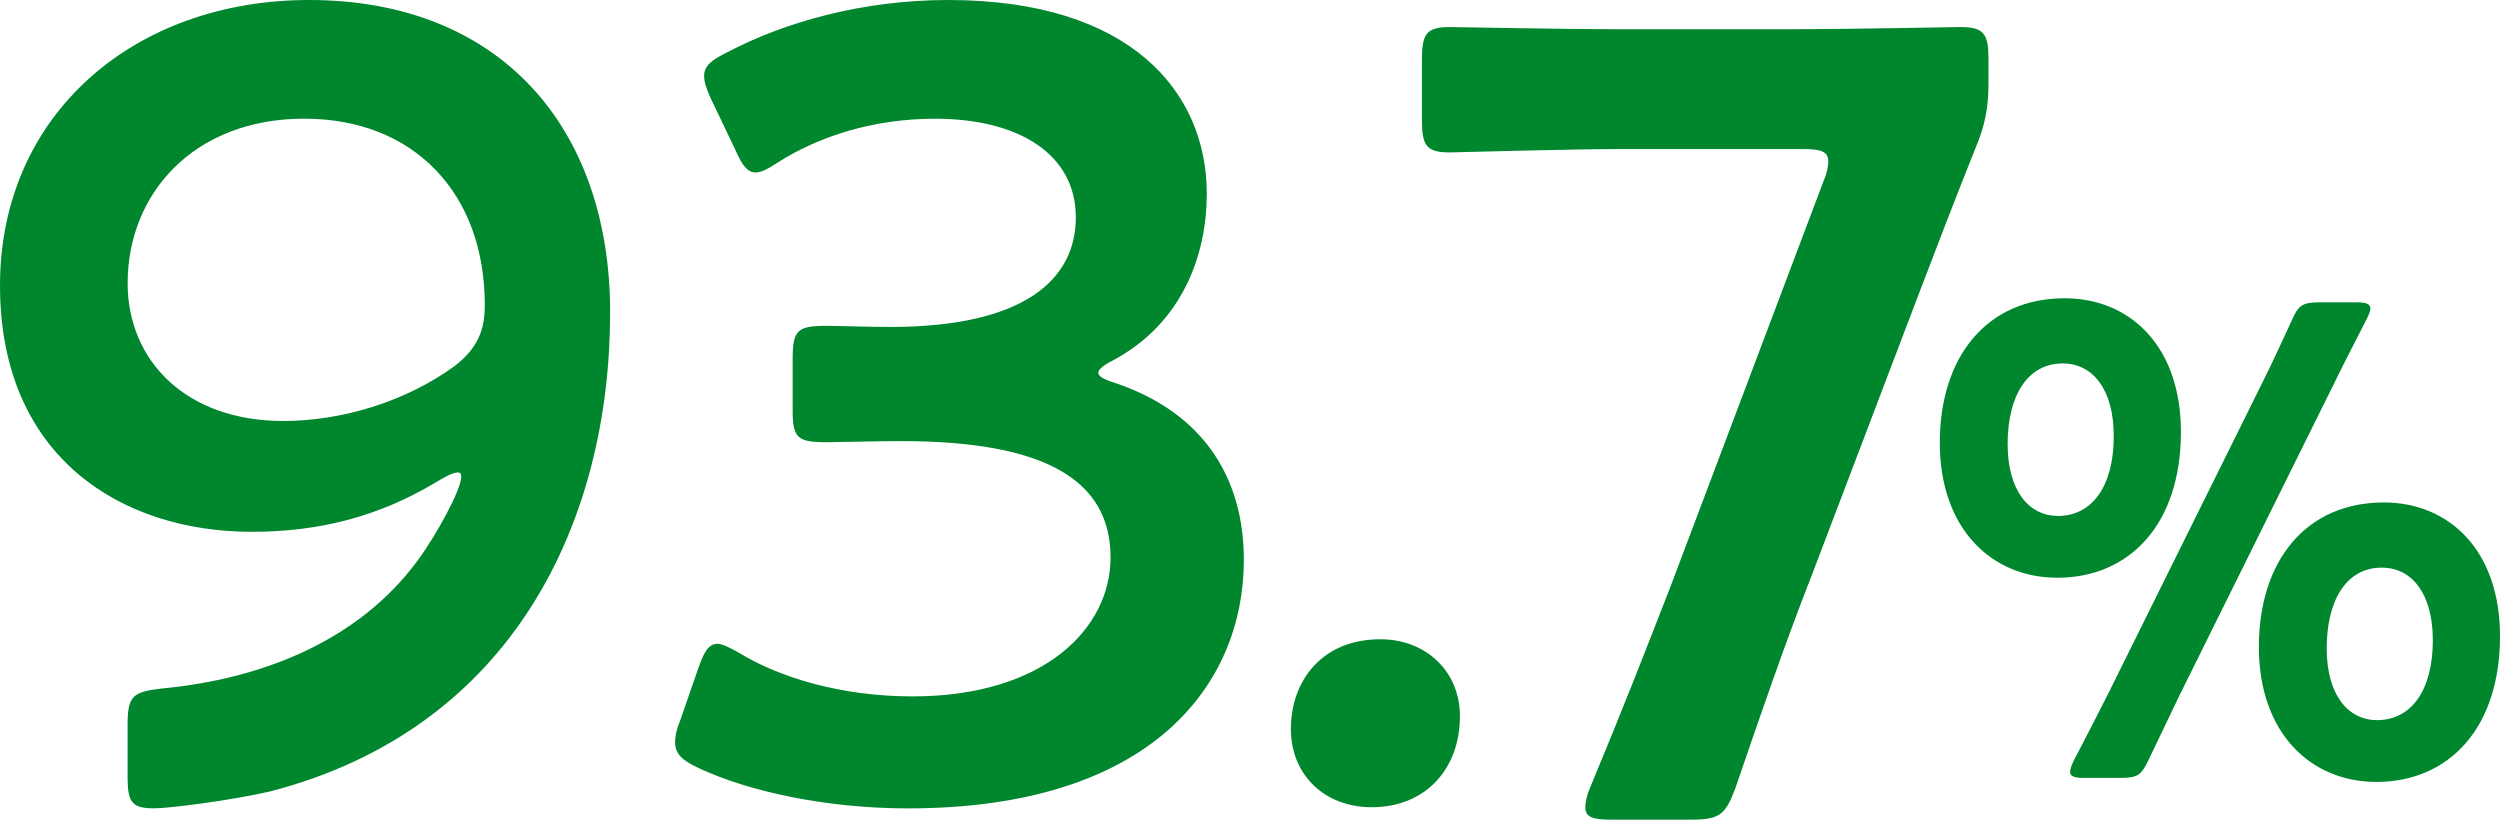
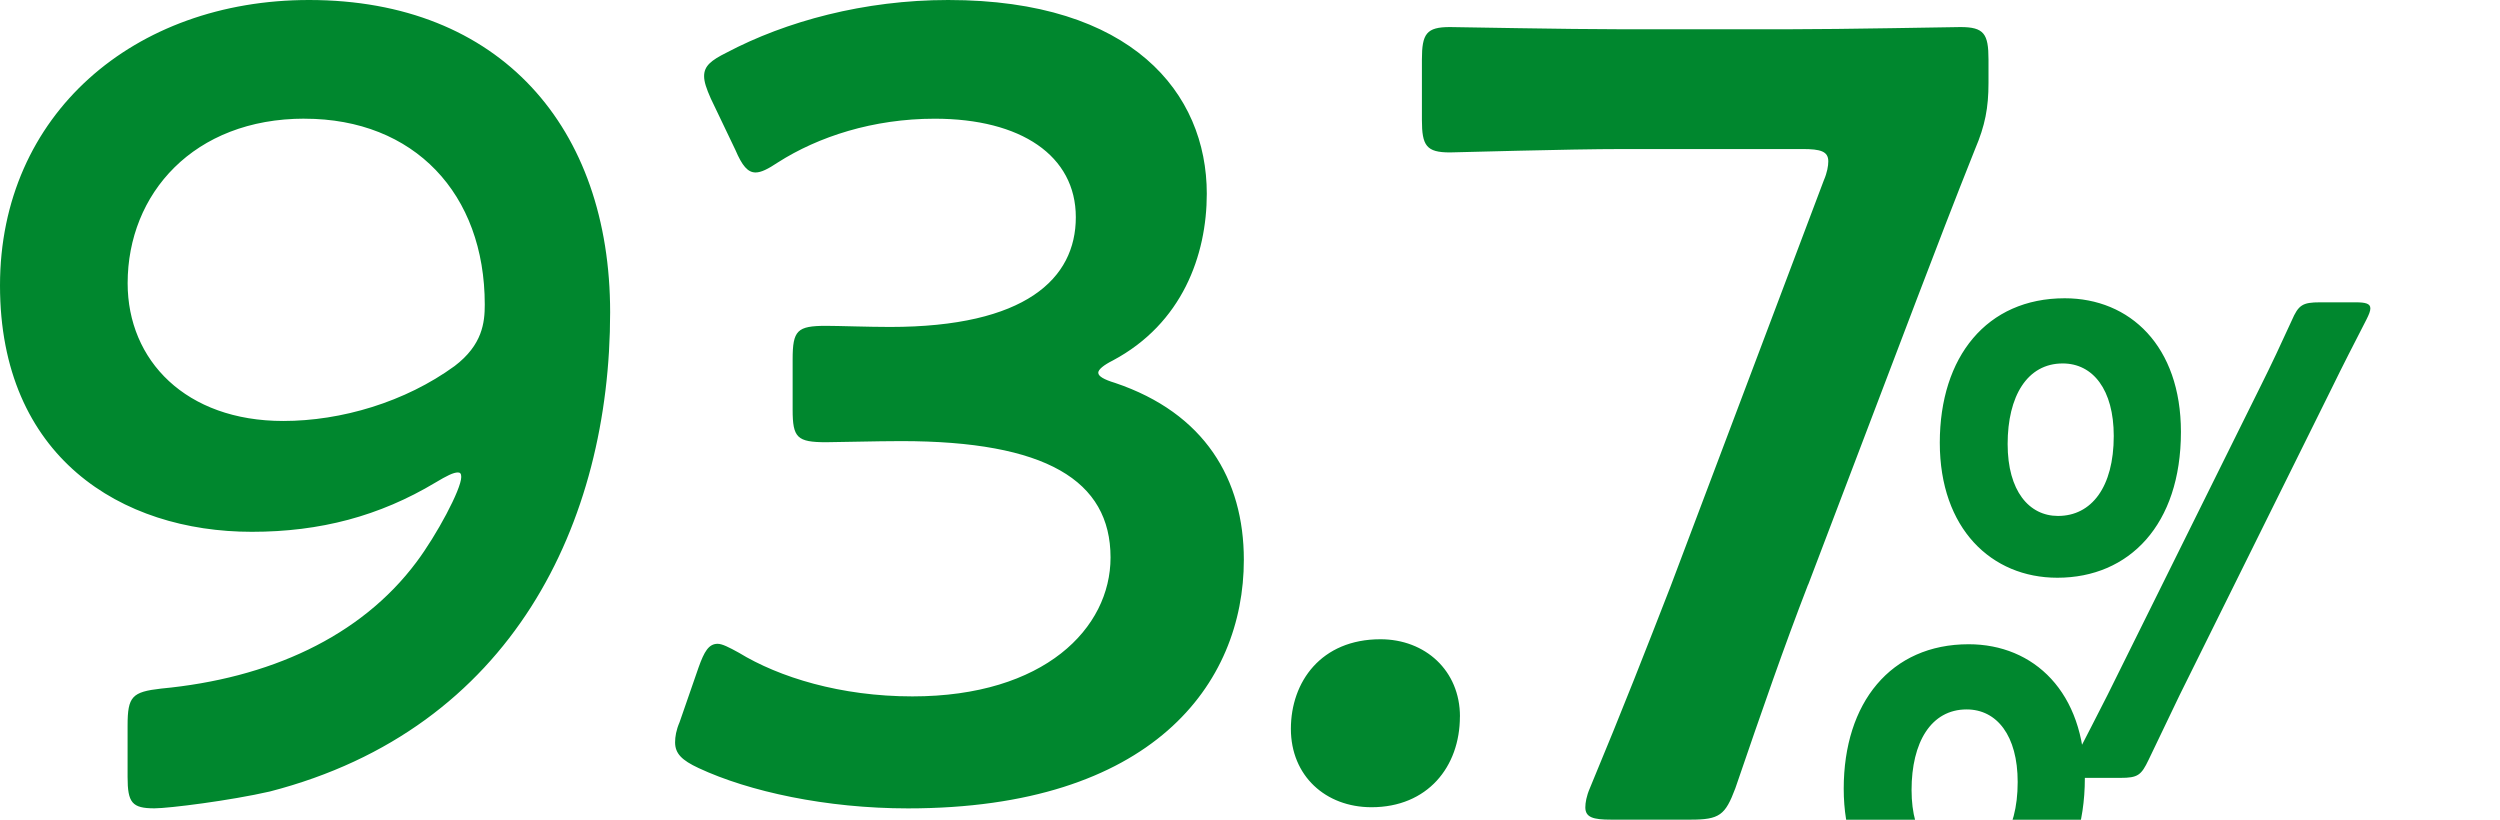
<svg xmlns="http://www.w3.org/2000/svg" viewBox="0 0 450.68 147.77">
-   <path d="M55.7 0c34.51 0 54.29 23.01 54.29 56.31 0 37.74-17.56 75.08-61.36 86.38-7.06 1.62-18.16 3.03-20.79 3.03-4.04 0-4.84-1.01-4.84-5.65v-9.28c0-5.25.81-6.06 6.06-6.66 19.38-1.82 35.93-9.28 46.02-22.81 3.63-4.84 8.07-13.12 8.07-15.34 0-.61-.2-.81-.61-.81-.81 0-2.02.61-4.04 1.82-10.09 6.05-20.79 8.88-33.1 8.88C21.8 95.87 0 82.35 0 51.47S24.22 0 55.7 0m-.8 21.39c-19.98 0-31.89 13.52-31.89 29.67 0 13.93 10.5 24.83 28.05 24.83 10.5 0 22-3.43 30.88-9.89 5.05-3.83 5.45-7.87 5.45-11.1 0-19.98-12.72-33.5-32.49-33.5Zm143.09 45.82c0 .61 1.01 1.21 3.03 1.82 16.15 5.45 23.21 17.36 23.21 31.89 0 22.4-16.55 44.81-60.55 44.81-14.73 0-28.66-3.03-37.74-7.27-3.03-1.41-4.24-2.62-4.24-4.64 0-1.01.2-2.22.81-3.63l3.43-9.89c1.01-2.83 1.82-4.24 3.43-4.24.81 0 2.02.61 3.83 1.61 7.27 4.44 18.37 7.87 31.28 7.87 23.82 0 35.72-12.31 35.72-25.03 0-13.93-11.71-20.99-37.74-20.99-4.44 0-11.5.2-13.52.2-5.25 0-6.05-.81-6.05-5.85v-9.08c0-5.25.81-6.05 6.05-6.05 2.22 0 7.67.2 11.5.2 24.42 0 33.5-8.68 33.5-19.78s-9.89-17.76-25.43-17.76c-11.1 0-20.99 3.23-28.26 7.87-1.82 1.21-3.03 1.82-4.04 1.82-1.41 0-2.42-1.21-3.63-4.04l-4.44-9.28c-.81-1.82-1.21-3.03-1.21-4.04 0-1.82 1.21-2.83 4.04-4.24C141.67 3.84 155.79 0 170.93 0c33.1 0 46.62 16.75 46.62 34.92 0 11.1-4.44 23.41-16.95 30.07-1.61.81-2.62 1.61-2.62 2.22Zm65.19 61.96c0 9.08-5.85 16.35-15.94 16.35-8.27 0-14.53-5.65-14.53-14.13s5.45-16.15 16.15-16.15c8.07 0 14.33 5.65 14.33 13.93Zm62.77-23.79c-4.44 11.5-8.07 22-13.12 36.73-1.82 4.84-2.83 5.65-8.07 5.65h-14.33c-3.23 0-4.64-.4-4.64-2.22 0-.81.2-2.02.81-3.43 6.05-14.53 10.29-25.43 14.53-36.33l27.65-73.26c.61-1.41.81-2.62.81-3.43 0-1.82-1.41-2.22-4.64-2.22h-32.29c-10.29 0-29.87.61-31.28.61-4.24 0-5.05-1.21-5.05-5.85v-10.9c0-4.64.81-5.85 5.05-5.85 1.41 0 20.99.4 31.28.4h29.27c10.5 0 30.07-.4 31.49-.4 4.24 0 5.05 1.21 5.05 5.85v4.24c0 4.44-.61 7.67-2.42 11.91-3.63 9.08-7.27 18.57-10.5 27.04l-19.58 51.47Zm67.21-27.51c0 16.71-9.32 26.28-22.28 26.28-11.87 0-21.19-8.84-21.19-24.34s8.48-26.04 22.52-26.04c11.75 0 20.95 8.6 20.95 24.1m-31.24 2.18c0 8.48 3.88 12.96 9.08 12.96 6.05 0 10.05-5.21 10.05-14.41 0-8.36-3.75-13.08-9.2-13.08-6.42 0-9.93 5.93-9.93 14.53m13.92 60.19c-1.82 0-2.66-.24-2.66-1.09 0-.48.24-1.21.73-2.18 2.06-3.88 4.12-7.99 6.05-11.75l27.61-55.7c1.82-3.63 3.75-7.75 5.57-11.75 1.21-2.79 1.94-3.27 5.09-3.27h6.42c1.82 0 2.66.24 2.66 1.09 0 .48-.24 1.09-.73 2.06-2.18 4.24-4.36 8.48-6.18 12.23l-27.49 55.46c-1.82 3.88-3.75 7.75-5.57 11.62-1.33 2.79-1.94 3.27-5.09 3.27h-6.42Zm74.84-25.56c0 16.71-9.32 26.28-22.28 26.28-11.87 0-21.19-8.84-21.19-24.34s8.48-26.04 22.52-26.04c11.75 0 20.95 8.6 20.95 24.1m-31.24 2.18c0 8.48 3.88 12.96 9.08 12.96 6.05 0 10.05-5.21 10.05-14.41 0-8.36-3.75-13.08-9.2-13.08-6.42 0-9.93 5.93-9.93 14.53" style="fill:#00872e;stroke-width:0" />
+   <path d="M55.7 0c34.51 0 54.29 23.01 54.29 56.31 0 37.74-17.56 75.08-61.36 86.38-7.06 1.62-18.16 3.03-20.79 3.03-4.04 0-4.84-1.01-4.84-5.65v-9.28c0-5.25.81-6.06 6.06-6.66 19.38-1.82 35.93-9.28 46.02-22.81 3.63-4.84 8.07-13.12 8.07-15.34 0-.61-.2-.81-.61-.81-.81 0-2.02.61-4.04 1.82-10.09 6.05-20.79 8.88-33.1 8.88C21.8 95.87 0 82.35 0 51.47S24.22 0 55.7 0m-.8 21.39c-19.98 0-31.89 13.52-31.89 29.67 0 13.93 10.5 24.83 28.05 24.83 10.5 0 22-3.43 30.88-9.89 5.05-3.83 5.45-7.87 5.45-11.1 0-19.98-12.72-33.5-32.49-33.5Zm143.09 45.82c0 .61 1.01 1.21 3.03 1.82 16.15 5.45 23.21 17.36 23.21 31.89 0 22.4-16.55 44.81-60.55 44.81-14.73 0-28.66-3.03-37.74-7.27-3.03-1.41-4.24-2.62-4.24-4.64 0-1.01.2-2.22.81-3.63l3.43-9.89c1.01-2.83 1.82-4.24 3.43-4.24.81 0 2.02.61 3.83 1.61 7.27 4.44 18.37 7.87 31.28 7.87 23.82 0 35.72-12.31 35.72-25.03 0-13.93-11.71-20.99-37.74-20.99-4.44 0-11.5.2-13.52.2-5.25 0-6.05-.81-6.05-5.85v-9.08c0-5.25.81-6.05 6.05-6.05 2.22 0 7.67.2 11.5.2 24.42 0 33.5-8.68 33.5-19.78s-9.89-17.76-25.43-17.76c-11.1 0-20.99 3.23-28.26 7.87-1.82 1.21-3.03 1.82-4.04 1.82-1.41 0-2.42-1.21-3.63-4.04l-4.44-9.28c-.81-1.82-1.21-3.03-1.21-4.04 0-1.82 1.21-2.83 4.04-4.24C141.67 3.84 155.79 0 170.93 0c33.1 0 46.62 16.75 46.62 34.92 0 11.1-4.44 23.41-16.95 30.07-1.61.81-2.62 1.61-2.62 2.22Zm65.19 61.96c0 9.08-5.85 16.35-15.94 16.35-8.27 0-14.53-5.65-14.53-14.13s5.45-16.15 16.15-16.15c8.07 0 14.33 5.65 14.33 13.93Zm62.77-23.79c-4.44 11.5-8.07 22-13.12 36.73-1.82 4.84-2.83 5.65-8.07 5.65h-14.33c-3.23 0-4.64-.4-4.64-2.22 0-.81.2-2.02.81-3.43 6.05-14.53 10.29-25.43 14.53-36.33l27.65-73.26c.61-1.41.81-2.62.81-3.43 0-1.82-1.41-2.22-4.64-2.22h-32.29c-10.29 0-29.87.61-31.28.61-4.24 0-5.05-1.21-5.05-5.85v-10.9c0-4.64.81-5.85 5.05-5.85 1.41 0 20.99.4 31.28.4h29.27c10.5 0 30.07-.4 31.49-.4 4.24 0 5.05 1.21 5.05 5.85v4.24c0 4.44-.61 7.67-2.42 11.91-3.63 9.08-7.27 18.57-10.5 27.04l-19.58 51.47Zm67.21-27.51c0 16.71-9.32 26.28-22.28 26.28-11.87 0-21.19-8.84-21.19-24.34s8.48-26.04 22.52-26.04c11.75 0 20.95 8.6 20.95 24.1m-31.24 2.18c0 8.48 3.88 12.96 9.08 12.96 6.05 0 10.05-5.21 10.05-14.41 0-8.36-3.75-13.08-9.2-13.08-6.42 0-9.93 5.93-9.93 14.53m13.92 60.19c-1.82 0-2.66-.24-2.66-1.09 0-.48.24-1.21.73-2.18 2.06-3.88 4.12-7.99 6.05-11.75l27.61-55.7c1.82-3.63 3.75-7.75 5.57-11.75 1.21-2.79 1.94-3.27 5.09-3.27h6.42c1.82 0 2.66.24 2.66 1.09 0 .48-.24 1.09-.73 2.06-2.18 4.24-4.36 8.48-6.18 12.23l-27.49 55.46c-1.82 3.88-3.75 7.75-5.57 11.62-1.33 2.79-1.94 3.27-5.09 3.27h-6.42Zc0 16.71-9.32 26.28-22.28 26.28-11.87 0-21.19-8.84-21.19-24.34s8.48-26.04 22.52-26.04c11.75 0 20.95 8.6 20.95 24.1m-31.24 2.18c0 8.48 3.88 12.96 9.08 12.96 6.05 0 10.05-5.21 10.05-14.41 0-8.36-3.75-13.08-9.2-13.08-6.42 0-9.93 5.93-9.93 14.53" style="fill:#00872e;stroke-width:0" />
</svg>